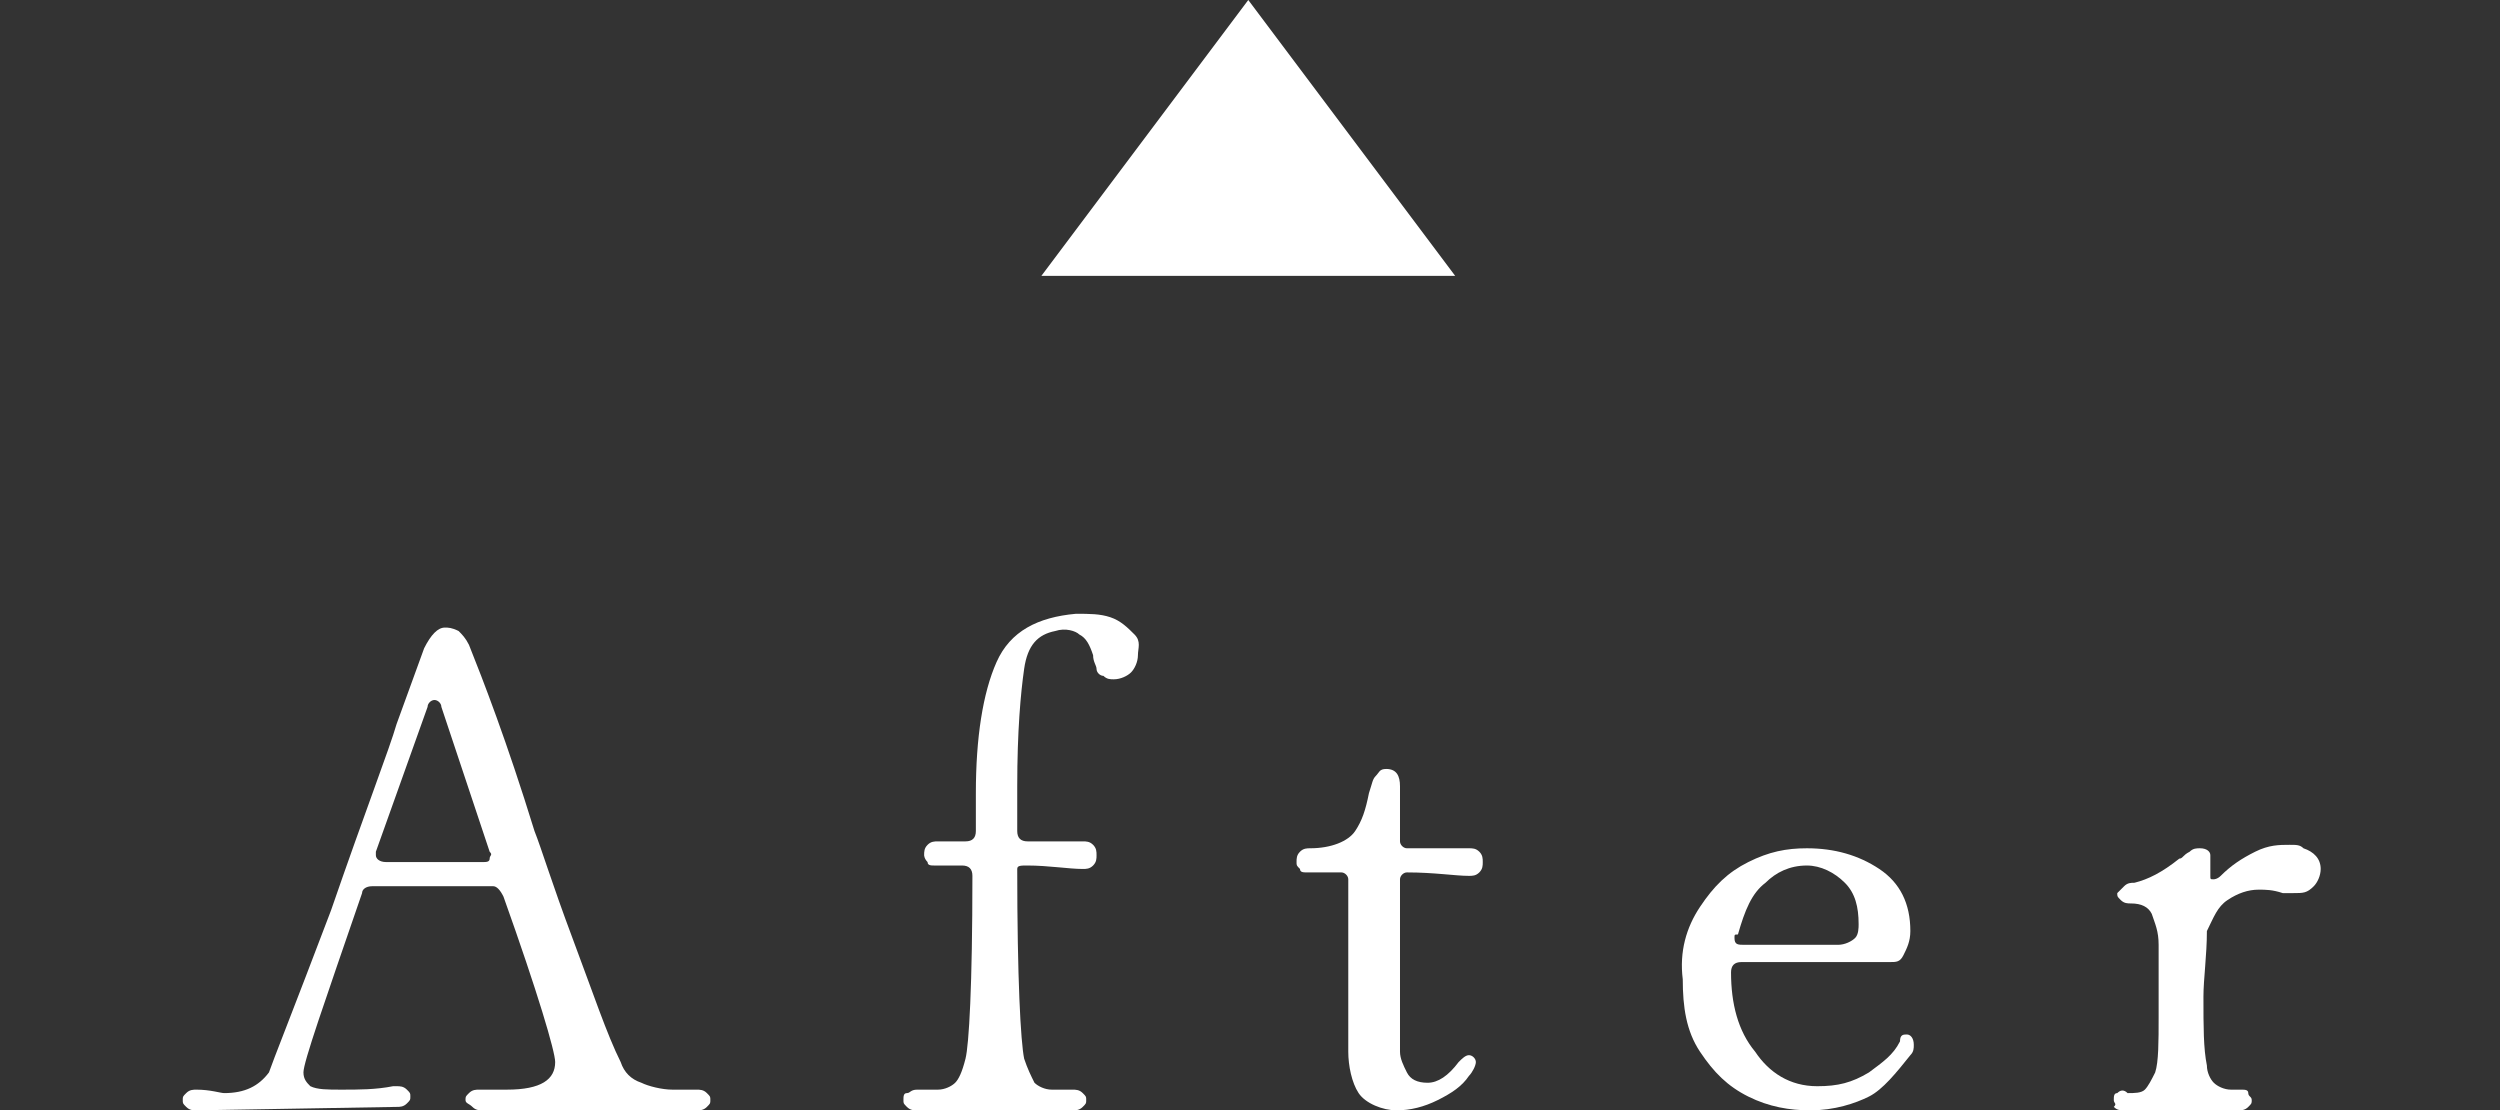
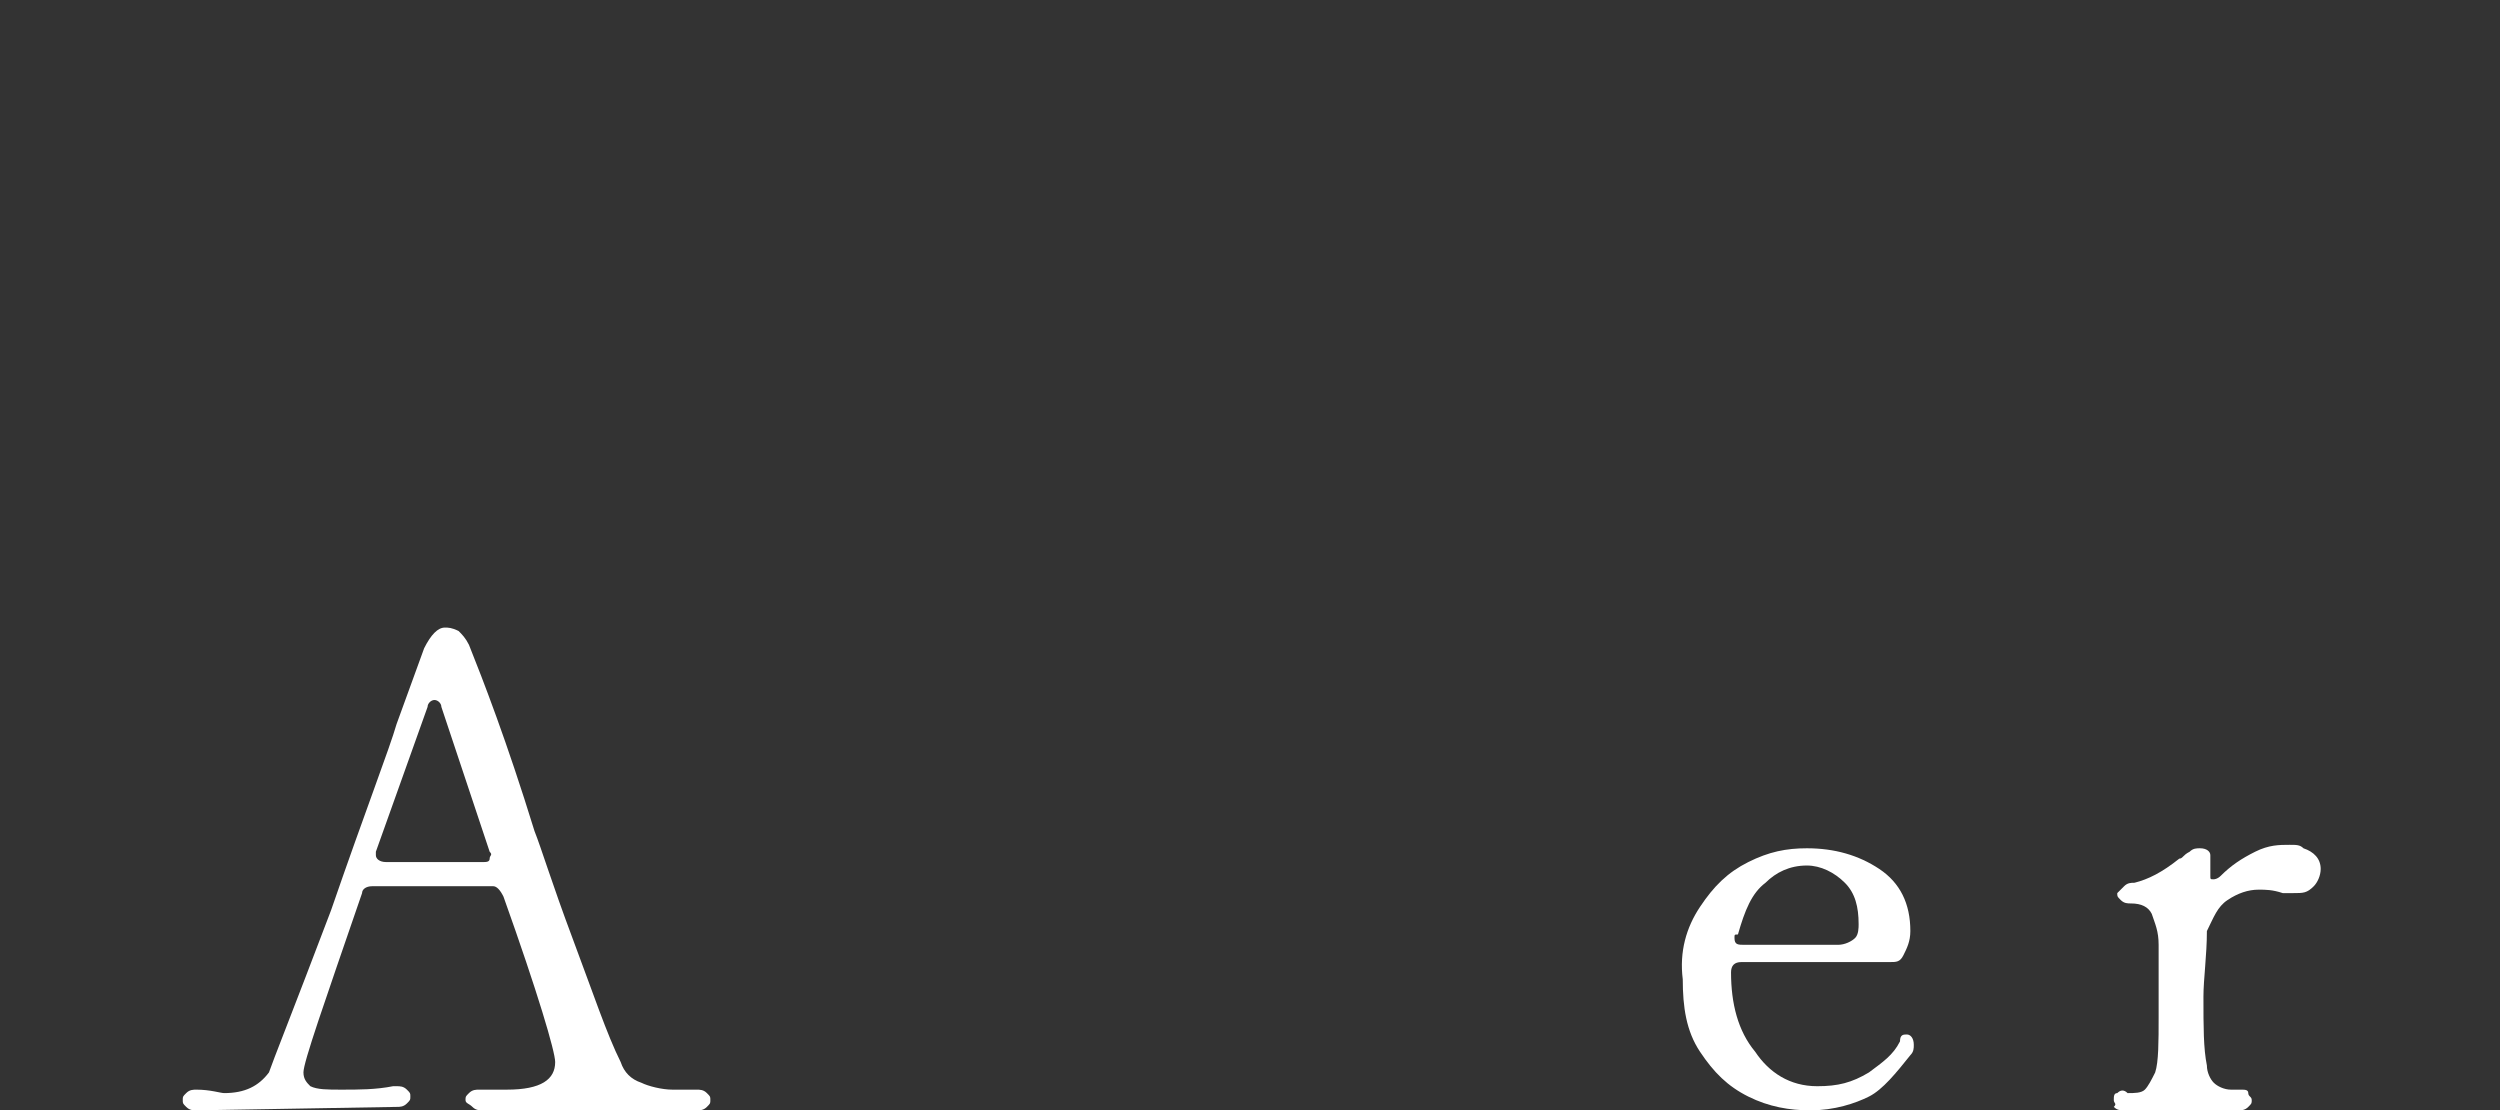
<svg xmlns="http://www.w3.org/2000/svg" version="1.1" id="レイヤー_1" x="0px" y="0px" width="72.5px" height="32.2px" viewBox="0 0 72.5 32.2" style="enable-background:new 0 0 72.5 32.2;" xml:space="preserve">
  <rect x="0" y="0" width="72.5" height="32.2" fill="#333333" stroke="none" />
  <style type="text/css">
	.st0{fill:#FFFFFF;}
	.st1{fill:none;}
</style>
  <g>
    <g>
      <path class="st0" d="M5.7,32.2c-0.1,0-0.2,0-0.3-0.1C5.3,32,5.3,32,5.3,31.9s0-0.1,0.1-0.2s0.2-0.1,0.3-0.1c0.4,0,0.7,0.1,0.8,0.1    c0.6,0,1-0.2,1.3-0.6c0.1-0.3,0.7-1.8,1.8-4.7c1-2.9,1.7-4.7,1.9-5.4l0.8-2.2c0.2-0.4,0.4-0.6,0.6-0.6c0.1,0,0.2,0,0.4,0.1    c0.1,0.1,0.2,0.2,0.3,0.4c0.4,1,1.1,2.8,1.9,5.4c0.2,0.5,0.5,1.5,1.1,3.1c0.6,1.6,1,2.8,1.4,3.6c0.1,0.3,0.3,0.5,0.6,0.6    c0.2,0.1,0.6,0.2,0.9,0.2c0.1,0,0.3,0,0.6,0h0.1c0.1,0,0.2,0,0.3,0.1s0.1,0.1,0.1,0.2c0,0.1,0,0.1-0.1,0.2    c-0.1,0.1-0.2,0.1-0.3,0.1H14c-0.1,0-0.2,0-0.3-0.1c-0.1-0.1-0.2-0.1-0.2-0.2s0-0.1,0.1-0.2s0.2-0.1,0.3-0.1c0.3,0,0.6,0,0.8,0    c1,0,1.4-0.3,1.4-0.8c0-0.3-0.5-2-1.5-4.8c-0.1-0.2-0.2-0.3-0.3-0.3h-3.5c-0.2,0-0.3,0.1-0.3,0.2c-1.1,3.2-1.7,4.9-1.7,5.2    c0,0.2,0.1,0.3,0.2,0.4c0.2,0.1,0.5,0.1,0.9,0.1c0.5,0,1,0,1.5-0.1h0.1c0.1,0,0.2,0,0.3,0.1s0.1,0.1,0.1,0.2s0,0.1-0.1,0.2    c-0.1,0.1-0.2,0.1-0.3,0.1L5.7,32.2L5.7,32.2z M10.9,24.7v0.1c0,0.1,0.1,0.2,0.3,0.2H14c0.1,0,0.2,0,0.2-0.1s0.1-0.1,0-0.2    l-1.4-4.2c0-0.1-0.1-0.2-0.2-0.2c-0.1,0-0.2,0.1-0.2,0.2L10.9,24.7z" />
-       <path class="st0" d="M26.3,31.7c0.1,0,0.1-0.1,0.3-0.1s0.2,0,0.3,0c0.1,0,0.2,0,0.3,0c0.2,0,0.4-0.1,0.5-0.2s0.2-0.3,0.3-0.7    c0.1-0.4,0.2-2.1,0.2-5.3c0-0.2-0.1-0.3-0.3-0.3c-0.3,0-0.6,0-0.8,0l0,0c-0.1,0-0.2,0-0.2-0.1c-0.1-0.1-0.1-0.2-0.1-0.2    c0-0.1,0-0.2,0.1-0.3s0.2-0.1,0.3-0.1h0.8c0.2,0,0.3-0.1,0.3-0.3V23c0-1.6,0.2-2.9,0.6-3.8s1.2-1.3,2.3-1.4c0.4,0,0.7,0,1,0.1    s0.5,0.3,0.7,0.5S33,18.8,33,19s-0.1,0.4-0.2,0.5s-0.3,0.2-0.5,0.2c-0.1,0-0.2,0-0.3-0.1c-0.1,0-0.2-0.1-0.2-0.2s-0.1-0.2-0.1-0.4    c-0.1-0.3-0.2-0.5-0.4-0.6c-0.1-0.1-0.4-0.2-0.7-0.1c-0.5,0.1-0.8,0.4-0.9,1.1s-0.2,1.8-0.2,3.4v1.3c0,0.2,0.1,0.3,0.3,0.3h1.1    c0.1,0,0.3,0,0.5,0c0.1,0,0.2,0,0.3,0.1c0.1,0.1,0.1,0.2,0.1,0.3c0,0.1,0,0.2-0.1,0.3s-0.2,0.1-0.3,0.1c-0.4,0-1-0.1-1.6-0.1    c-0.2,0-0.3,0-0.3,0.1c0,3.2,0.1,5,0.2,5.5c0.1,0.3,0.2,0.5,0.3,0.7c0.1,0.1,0.3,0.2,0.5,0.2c0.1,0,0.1,0,0.2,0s0.2,0,0.3,0h0.1    c0.1,0,0.2,0,0.3,0.1c0.1,0.1,0.1,0.1,0.1,0.2s0,0.1-0.1,0.2s-0.2,0.1-0.3,0.1h-4.5c-0.1,0-0.2,0-0.3-0.1    c-0.1-0.1-0.1-0.1-0.1-0.2C26.2,31.8,26.2,31.7,26.3,31.7z" />
-       <path class="st0" d="M39.4,31.7c-0.2-0.3-0.3-0.8-0.3-1.2v-5c0-0.1-0.1-0.2-0.2-0.2c-0.2,0-0.4,0-0.6,0c-0.1,0-0.3,0-0.4,0    c-0.1,0-0.2,0-0.2-0.1c-0.1-0.1-0.1-0.1-0.1-0.2s0-0.2,0.1-0.3c0.1-0.1,0.2-0.1,0.3-0.1c0.6,0,1.1-0.2,1.3-0.5s0.3-0.6,0.4-1.1    c0.1-0.3,0.1-0.4,0.2-0.5s0.1-0.2,0.3-0.2c0.3,0,0.4,0.2,0.4,0.5v1.6c0,0.1,0.1,0.2,0.2,0.2c0.5,0,0.9,0,1.2,0s0.5,0,0.6,0    s0.2,0,0.3,0.1S43,24.9,43,25c0,0.1,0,0.2-0.1,0.3s-0.2,0.1-0.3,0.1c-0.4,0-1-0.1-1.8-0.1c-0.1,0-0.2,0.1-0.2,0.2c0,1.5,0,3.2,0,5    c0,0.2,0.1,0.4,0.2,0.6c0.1,0.2,0.3,0.3,0.6,0.3s0.6-0.2,0.9-0.6c0.1-0.1,0.2-0.2,0.3-0.2s0.2,0.1,0.2,0.2s-0.1,0.3-0.2,0.4    c-0.2,0.3-0.5,0.5-0.9,0.7s-0.8,0.3-1.2,0.3S39.6,32,39.4,31.7z" />
      <path class="st0" d="M49.3,26.3c0.4-0.6,0.8-1,1.4-1.3s1.1-0.4,1.7-0.4c0.8,0,1.5,0.2,2.1,0.6s0.9,1,0.9,1.8    c0,0.3-0.1,0.5-0.2,0.7s-0.2,0.2-0.4,0.2h-4.3c-0.2,0-0.3,0.1-0.3,0.3c0,0.9,0.2,1.7,0.7,2.3c0.4,0.6,1,1,1.8,1    c0.6,0,1-0.1,1.5-0.4c0.4-0.3,0.7-0.5,0.9-0.9c0-0.2,0.1-0.2,0.2-0.2s0.2,0.1,0.2,0.3c0,0.1,0,0.2-0.1,0.3c-0.4,0.5-0.8,1-1.2,1.2    s-1,0.4-1.7,0.4c-0.6,0-1.2-0.1-1.8-0.4c-0.6-0.3-1-0.7-1.4-1.3c-0.4-0.6-0.5-1.3-0.5-2.1C48.7,27.6,48.9,26.9,49.3,26.3z     M50.3,27.2c0,0.2,0.1,0.2,0.3,0.2h2.7c0.2,0,0.4-0.1,0.5-0.2s0.1-0.3,0.1-0.4c0-0.5-0.1-0.9-0.4-1.2s-0.7-0.5-1.1-0.5    c-0.5,0-0.9,0.2-1.2,0.5c-0.4,0.3-0.6,0.8-0.8,1.5C50.3,27.1,50.3,27.1,50.3,27.2z" />
      <path class="st0" d="M61.6,25.7c0.1-0.1,0.2-0.1,0.3-0.1c0.4-0.1,0.8-0.3,1.3-0.7c0.1,0,0.1-0.1,0.3-0.2c0.1-0.1,0.2-0.1,0.3-0.1    c0.2,0,0.3,0.1,0.3,0.2c0,0.2,0,0.4,0,0.6l0,0c0,0.1,0,0.1,0.1,0.1c0,0,0.1,0,0.2-0.1c0.3-0.3,0.6-0.5,1-0.7s0.7-0.2,1-0.2    c0.2,0,0.3,0,0.4,0.1c0.3,0.1,0.5,0.3,0.5,0.6c0,0.2-0.1,0.4-0.2,0.5c-0.2,0.2-0.3,0.2-0.6,0.2c-0.1,0-0.2,0-0.3,0    c-0.3-0.1-0.5-0.1-0.7-0.1c-0.3,0-0.6,0.1-0.9,0.3c-0.3,0.2-0.4,0.5-0.6,0.9c0,0.7-0.1,1.4-0.1,1.9c0,0.9,0,1.5,0.1,2    c0,0.2,0.1,0.4,0.2,0.5c0.1,0.1,0.3,0.2,0.5,0.2c0.1,0,0.2,0,0.2,0h0.1c0.1,0,0.2,0,0.2,0.1s0.1,0.1,0.1,0.2s0,0.1-0.1,0.2    s-0.2,0.1-0.3,0.1h-3.3c-0.1,0-0.2,0-0.3-0.1c0.1-0.1,0-0.1,0-0.2s0-0.2,0.1-0.2c0.1-0.1,0.2-0.1,0.3,0c0.2,0,0.4,0,0.5-0.1    s0.2-0.3,0.3-0.5c0.1-0.3,0.1-0.9,0.1-1.6v-2.1c0-0.4-0.1-0.6-0.2-0.9c-0.1-0.2-0.3-0.3-0.6-0.3c-0.1,0-0.2,0-0.3-0.1    s-0.1-0.1-0.1-0.2C61.5,25.8,61.6,25.7,61.6,25.7z" />
    </g>
  </g>
-   <polygon class="st0" points="30.2,8 36.2,0 42.2,8 " />
-   <rect class="st1" width="72.5" height="32.2" />
</svg>